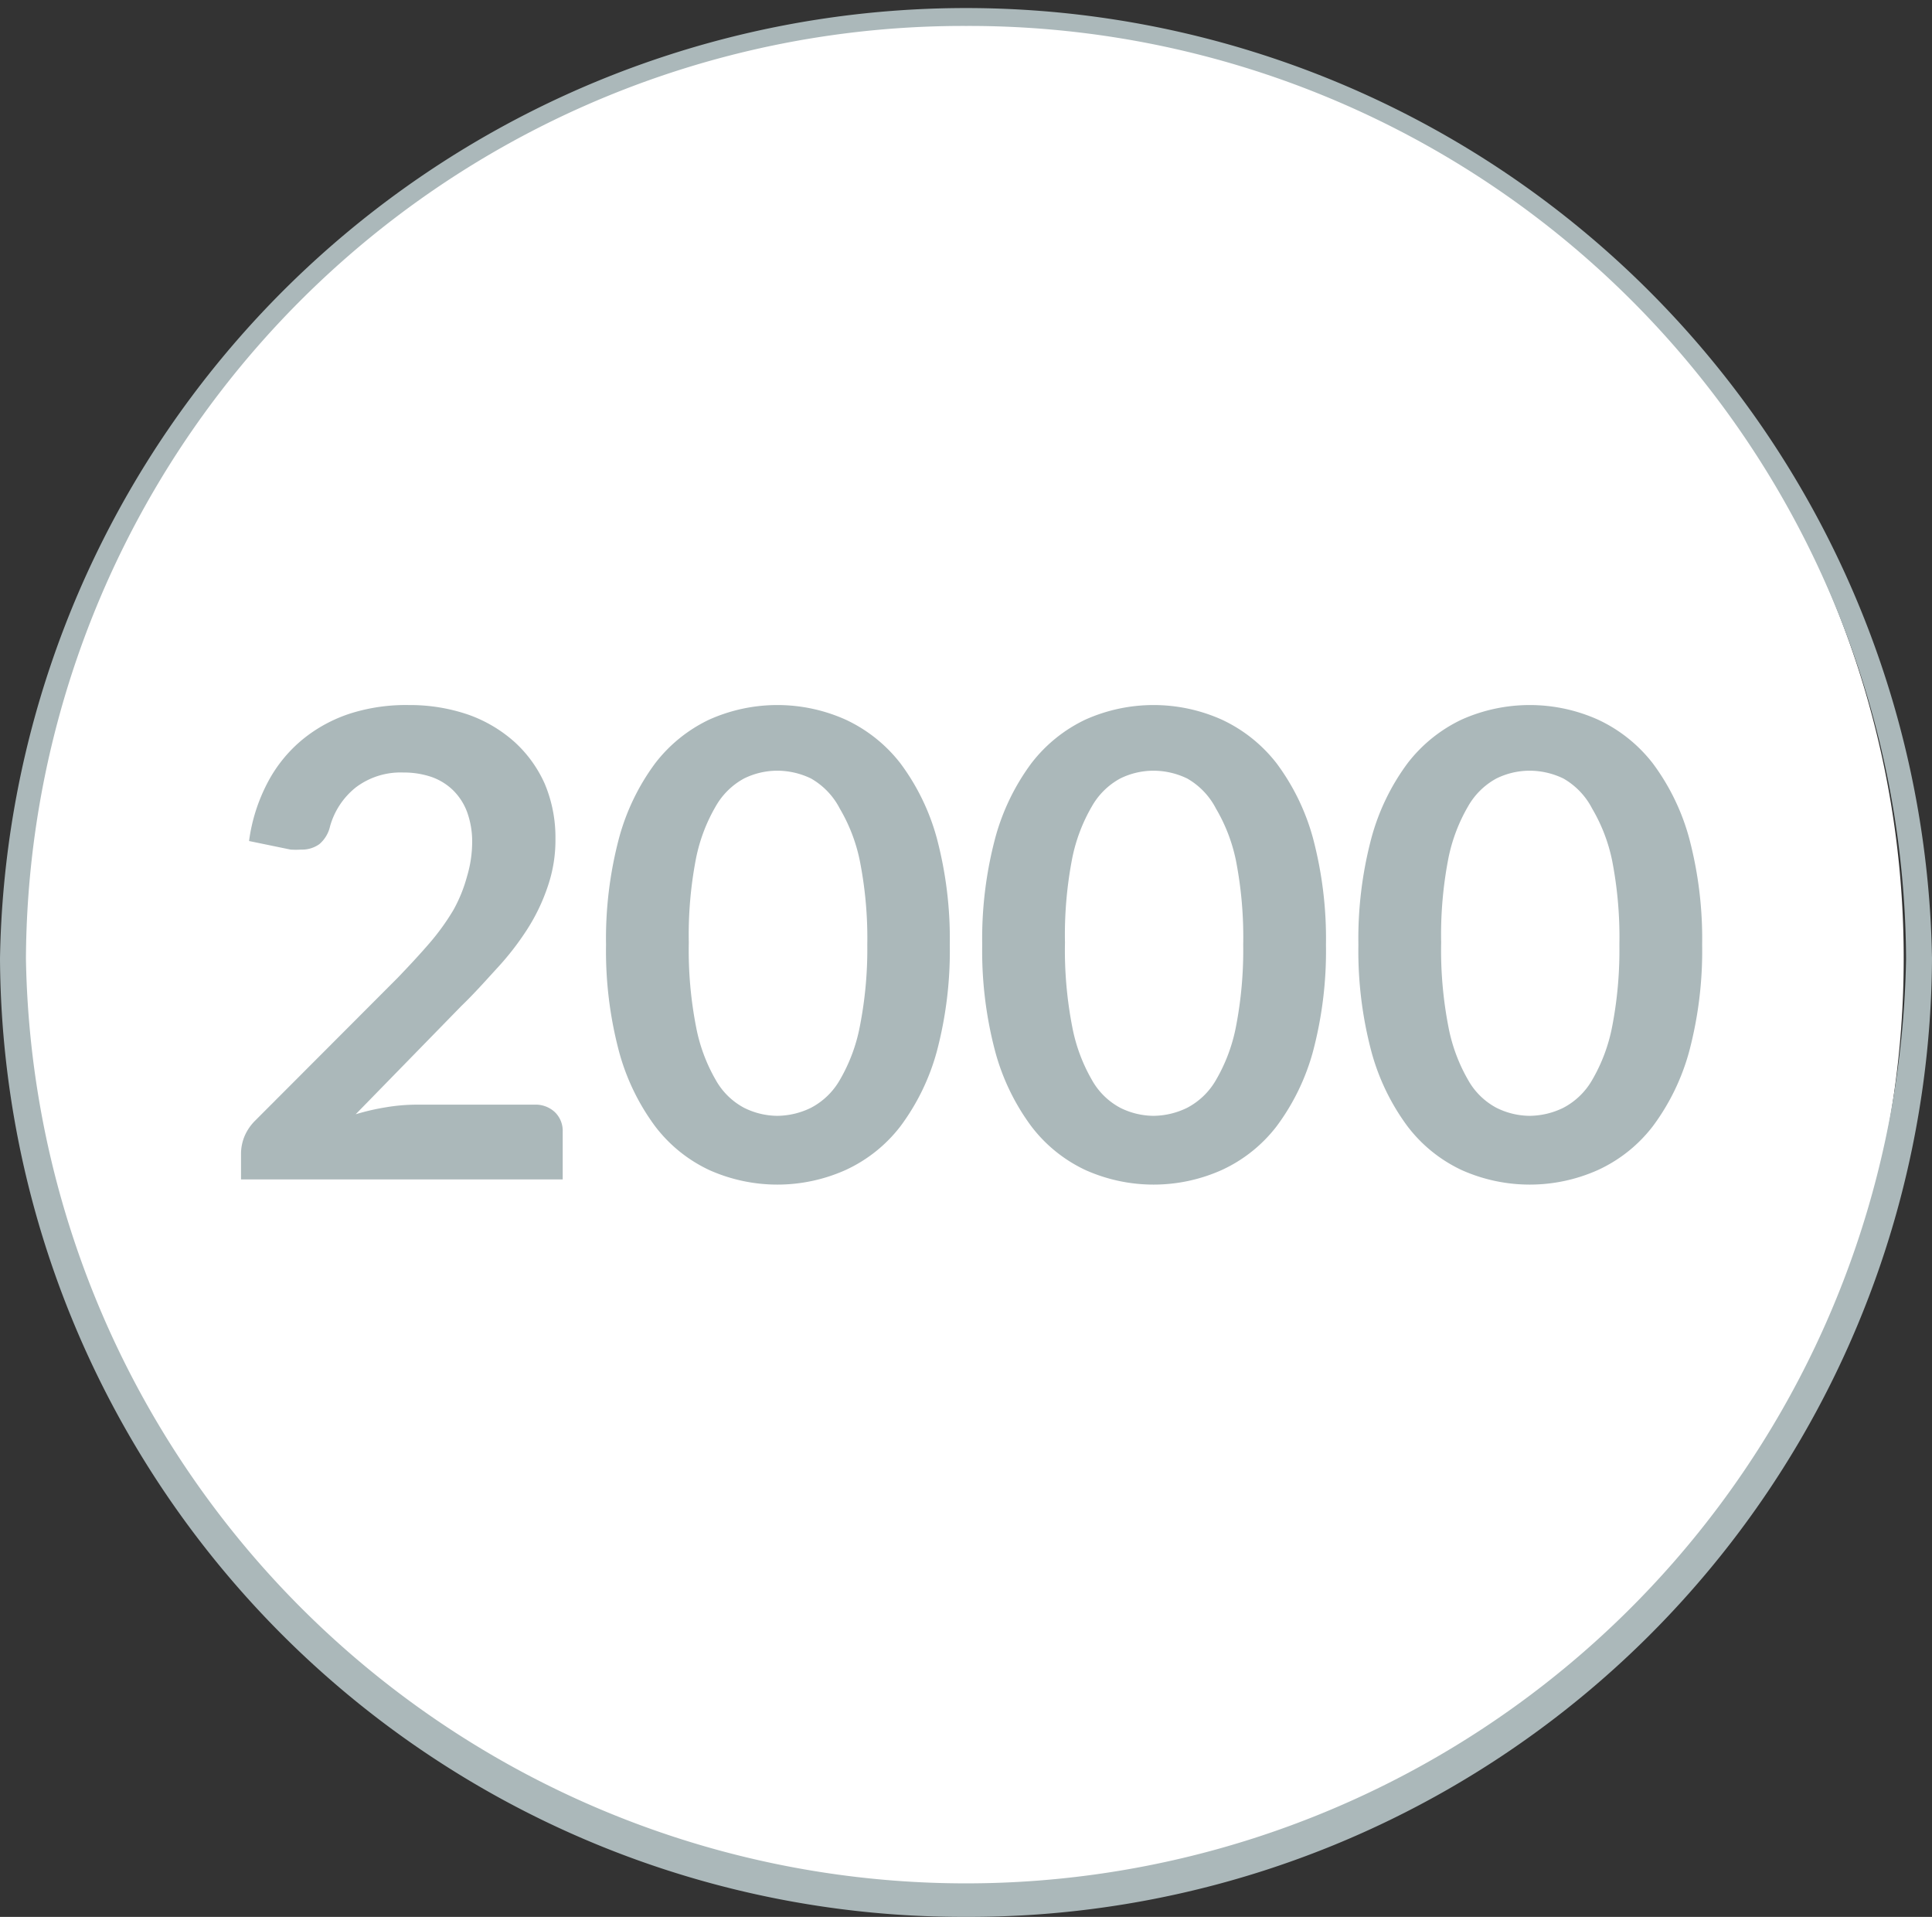
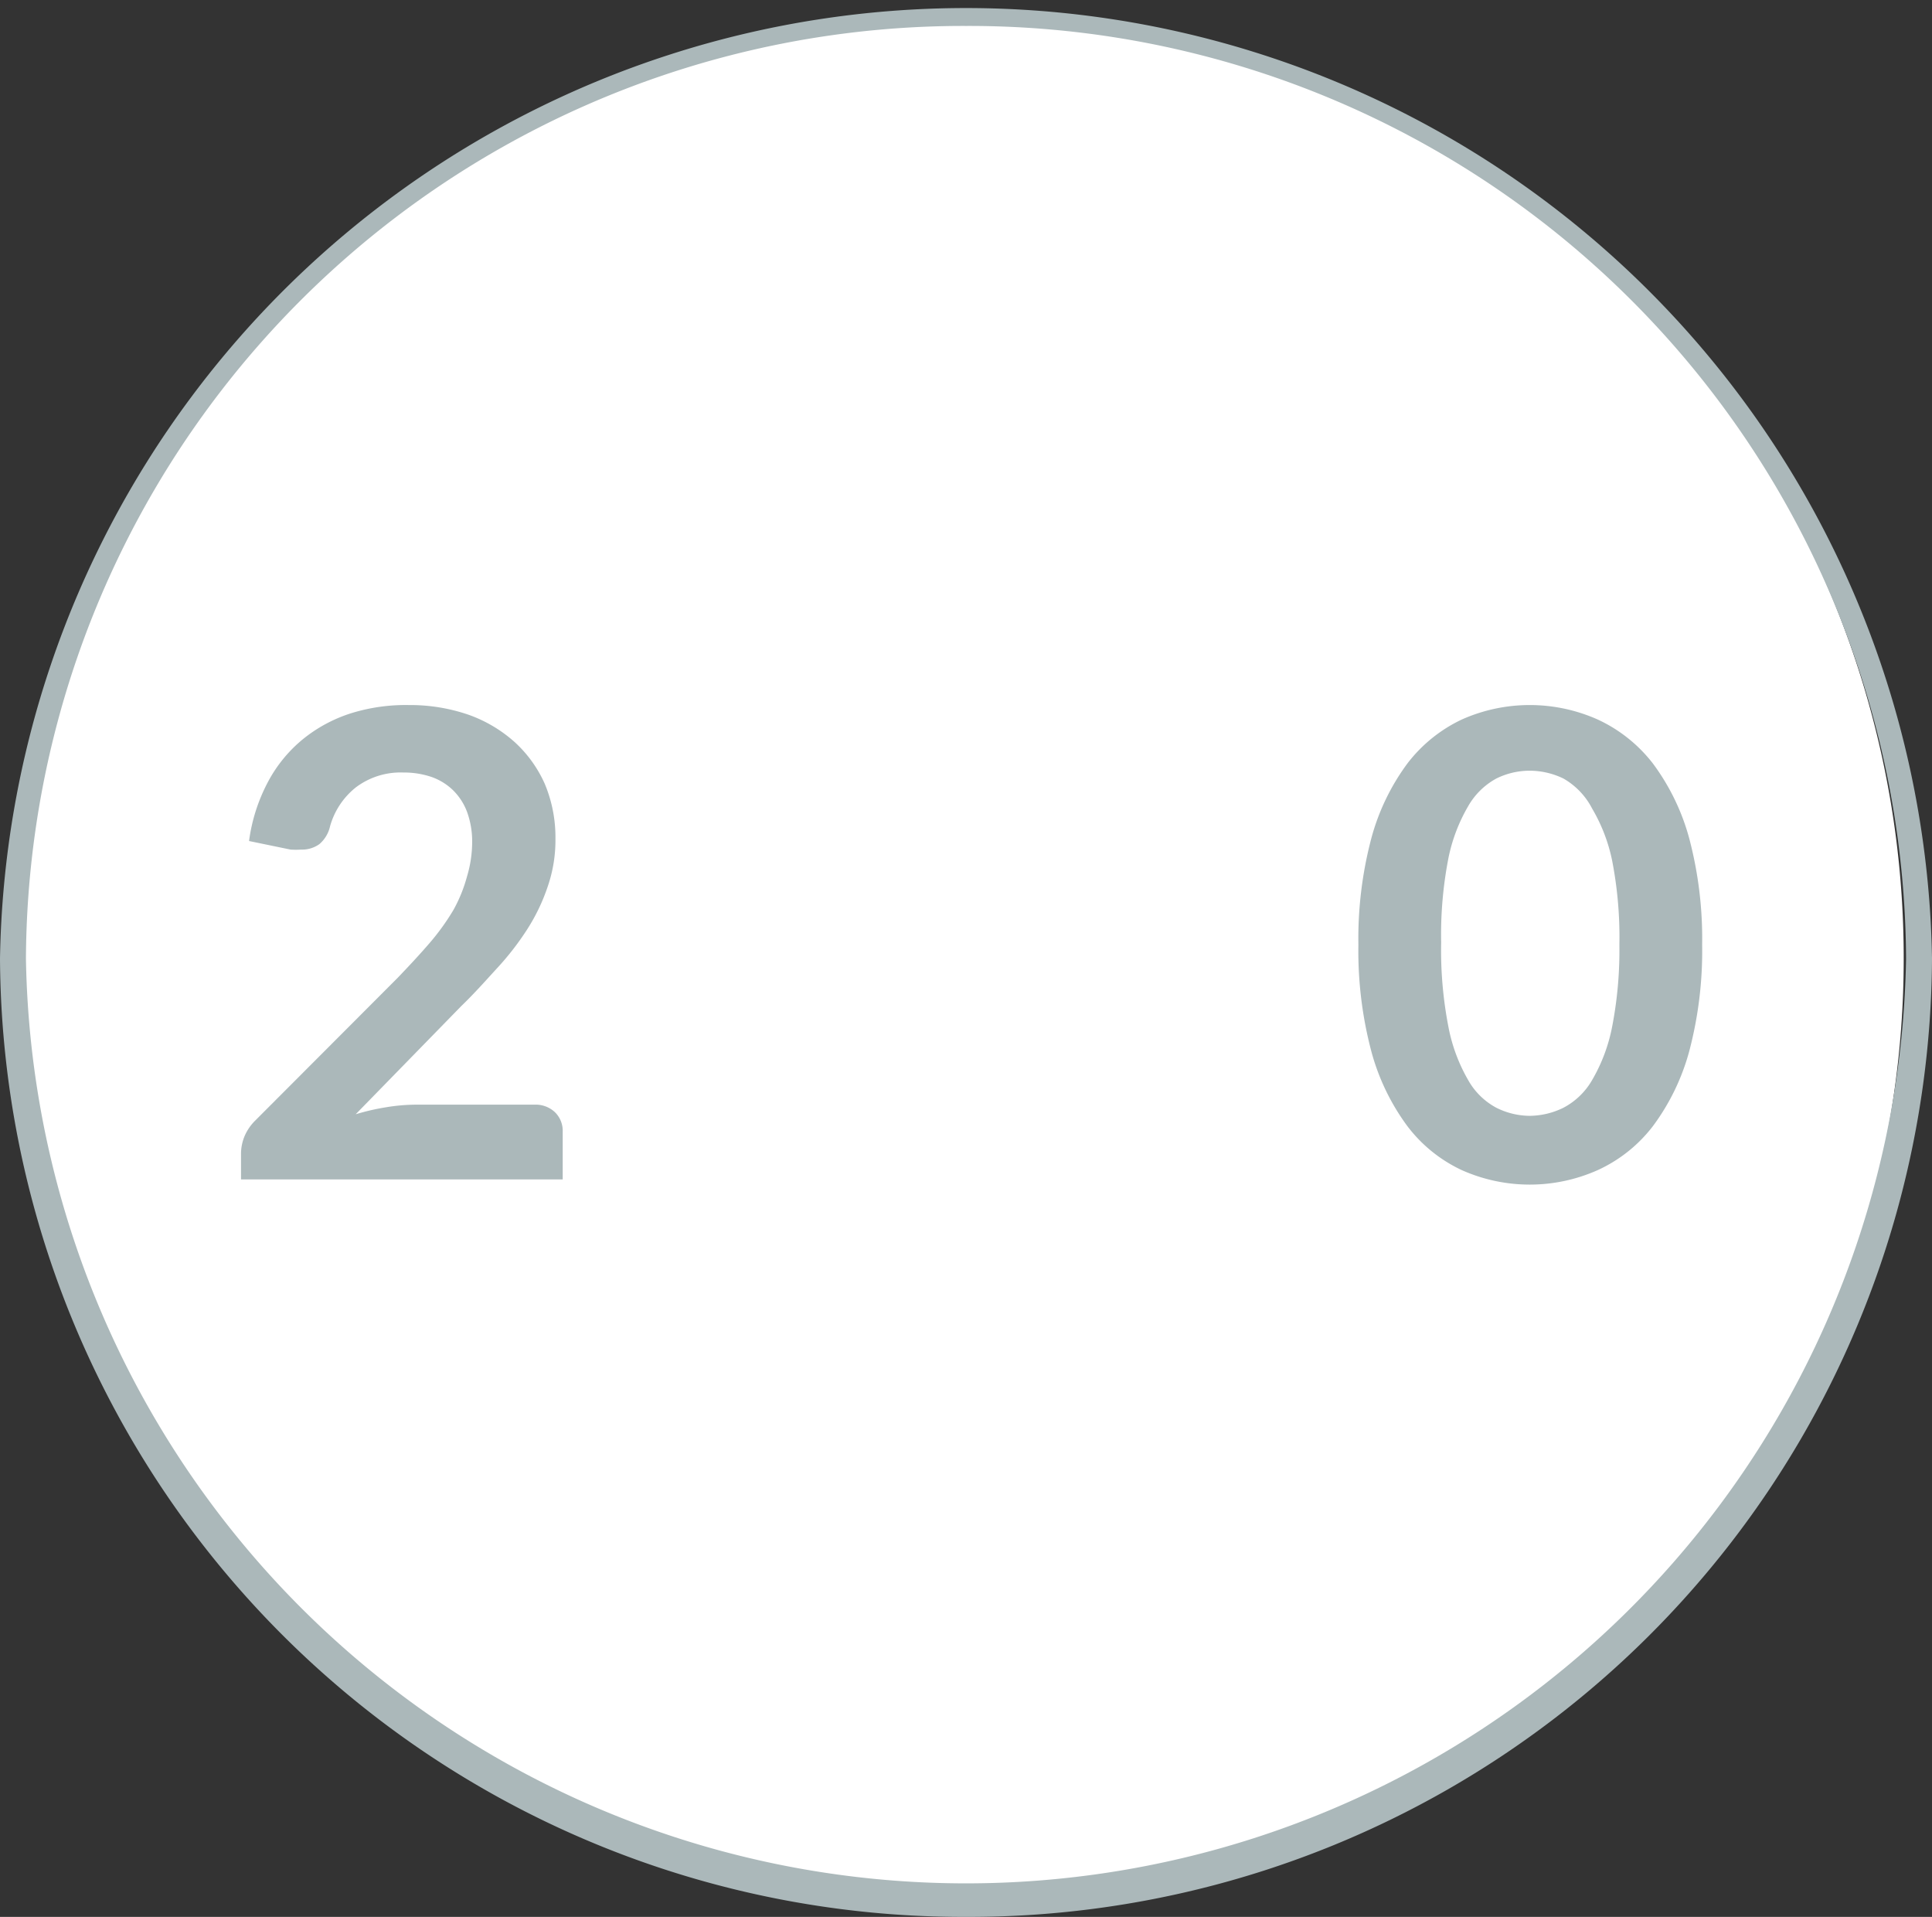
<svg xmlns="http://www.w3.org/2000/svg" id="Calque_1" data-name="Calque 1" width="74.47" height="73.87" viewBox="0 0 74.47 73.87">
  <rect x="0" y="0" width="74.47" height="73.87" fill="#333333" stroke="none" />
  <defs>
    <style>.cls-1{fill:#fff;}.cls-2{fill:#abb8ba;}</style>
  </defs>
  <path class="cls-1" d="M37.24,73.37A36.44,36.44,0,1,0,.5,36.94,36.58,36.58,0,0,0,37.24,73.37" />
  <path class="cls-2" d="M37.24,73.87A37.13,37.13,0,0,1,0,36.94a37.24,37.24,0,0,1,74.47,0A37.12,37.12,0,0,1,37.24,73.87ZM37.24,1A36.13,36.13,0,0,0,1,36.94a36.24,36.24,0,0,0,72.47,0A36.12,36.12,0,0,0,37.24,1Z" />
  <path class="cls-2" d="M15.76,27.17a6.92,6.92,0,0,1,2.29.37,5.34,5.34,0,0,1,1.78,1.05A4.83,4.83,0,0,1,21,30.21a5.33,5.33,0,0,1,.41,2.11,5.48,5.48,0,0,1-.3,1.85,7.39,7.39,0,0,1-.78,1.63,10.77,10.77,0,0,1-1.16,1.5c-.44.48-.9,1-1.39,1.47l-4.07,4.17a8.91,8.91,0,0,1,1.17-.27,7.25,7.25,0,0,1,1.1-.1H20.6a1.08,1.08,0,0,1,.79.29,1,1,0,0,1,.3.74v1.85H9.29v-1a1.79,1.79,0,0,1,.13-.65,1.89,1.89,0,0,1,.42-.62l5.49-5.5c.45-.47.86-.91,1.23-1.34a9,9,0,0,0,.91-1.26A5.66,5.66,0,0,0,18,33.78a4.66,4.66,0,0,0,.2-1.36A3.32,3.32,0,0,0,18,31.28a2.3,2.3,0,0,0-.54-.83,2.27,2.27,0,0,0-.83-.51,3.31,3.31,0,0,0-1.08-.17,2.86,2.86,0,0,0-1.83.57,2.92,2.92,0,0,0-1,1.51,1.26,1.26,0,0,1-.41.68,1.14,1.14,0,0,1-.7.21,3.15,3.15,0,0,1-.41,0L9.6,32.41a6.72,6.72,0,0,1,.73-2.28,5.39,5.39,0,0,1,1.34-1.64,5.66,5.66,0,0,1,1.85-1A7.1,7.1,0,0,1,15.76,27.17Z" />
-   <path class="cls-2" d="M36.61,36.41a15.11,15.11,0,0,1-.5,4.11,8.6,8.6,0,0,1-1.4,2.88,5.62,5.62,0,0,1-2.12,1.69,6.43,6.43,0,0,1-5.25,0,5.61,5.61,0,0,1-2.09-1.69,8.59,8.59,0,0,1-1.39-2.88,15.11,15.11,0,0,1-.5-4.11,15.11,15.11,0,0,1,.5-4.11,8.59,8.59,0,0,1,1.39-2.88,5.71,5.71,0,0,1,2.09-1.69,6.43,6.43,0,0,1,5.25,0,5.72,5.72,0,0,1,2.12,1.69,8.6,8.6,0,0,1,1.4,2.88A15.11,15.11,0,0,1,36.61,36.41Zm-3.18,0a15.37,15.37,0,0,0-.29-3.25,6.52,6.52,0,0,0-.77-2A2.82,2.82,0,0,0,31.26,30a3,3,0,0,0-1.3-.3,2.9,2.9,0,0,0-1.28.3,2.78,2.78,0,0,0-1.09,1.07,6.53,6.53,0,0,0-.76,2,15.45,15.45,0,0,0-.28,3.25,15.45,15.45,0,0,0,.28,3.25,6.53,6.53,0,0,0,.76,2.05,2.71,2.71,0,0,0,1.09,1.07,2.91,2.91,0,0,0,1.28.31,3,3,0,0,0,1.3-.31,2.75,2.75,0,0,0,1.11-1.07,6.52,6.52,0,0,0,.77-2.05A15.37,15.37,0,0,0,33.43,36.41Z" />
-   <path class="cls-2" d="M51.11,36.41a15.11,15.11,0,0,1-.5,4.11,8.6,8.6,0,0,1-1.4,2.88,5.62,5.62,0,0,1-2.12,1.69,6.43,6.43,0,0,1-5.25,0,5.61,5.61,0,0,1-2.09-1.69,8.59,8.59,0,0,1-1.39-2.88,15.11,15.11,0,0,1-.5-4.11,15.11,15.11,0,0,1,.5-4.11,8.59,8.59,0,0,1,1.39-2.88,5.71,5.71,0,0,1,2.09-1.69,6.43,6.43,0,0,1,5.25,0,5.72,5.72,0,0,1,2.12,1.69,8.6,8.6,0,0,1,1.4,2.88A15.11,15.11,0,0,1,51.11,36.41Zm-3.19,0a15.45,15.45,0,0,0-.28-3.25,6.52,6.52,0,0,0-.77-2A2.82,2.82,0,0,0,45.76,30a3,3,0,0,0-1.3-.3,2.9,2.9,0,0,0-1.28.3,2.78,2.78,0,0,0-1.09,1.07,6.53,6.53,0,0,0-.76,2,15.45,15.45,0,0,0-.28,3.25,15.45,15.45,0,0,0,.28,3.25,6.53,6.53,0,0,0,.76,2.05,2.71,2.71,0,0,0,1.09,1.07,2.91,2.91,0,0,0,1.28.31,3,3,0,0,0,1.3-.31,2.75,2.75,0,0,0,1.11-1.07,6.52,6.52,0,0,0,.77-2.05A15.45,15.45,0,0,0,47.92,36.41Z" />
  <path class="cls-2" d="M65.61,36.41a15.11,15.11,0,0,1-.5,4.11,8.6,8.6,0,0,1-1.4,2.88,5.62,5.62,0,0,1-2.12,1.69,6.43,6.43,0,0,1-5.25,0,5.61,5.61,0,0,1-2.09-1.69,8.59,8.59,0,0,1-1.39-2.88,15.11,15.11,0,0,1-.5-4.11,15.11,15.11,0,0,1,.5-4.11,8.59,8.59,0,0,1,1.39-2.88,5.71,5.71,0,0,1,2.09-1.69,6.43,6.43,0,0,1,5.25,0,5.72,5.72,0,0,1,2.12,1.69,8.6,8.6,0,0,1,1.4,2.88A15.11,15.11,0,0,1,65.61,36.41Zm-3.19,0a15.45,15.45,0,0,0-.28-3.25,6.52,6.52,0,0,0-.77-2A2.82,2.82,0,0,0,60.26,30a3,3,0,0,0-1.3-.3,2.9,2.9,0,0,0-1.28.3,2.78,2.78,0,0,0-1.09,1.07,6.53,6.53,0,0,0-.76,2,15.45,15.45,0,0,0-.28,3.25,15.45,15.45,0,0,0,.28,3.25,6.53,6.53,0,0,0,.76,2.05,2.71,2.71,0,0,0,1.09,1.07,2.91,2.91,0,0,0,1.28.31,3,3,0,0,0,1.3-.31,2.75,2.75,0,0,0,1.11-1.07,6.52,6.52,0,0,0,.77-2.05A15.45,15.45,0,0,0,62.42,36.41Z" />
</svg>